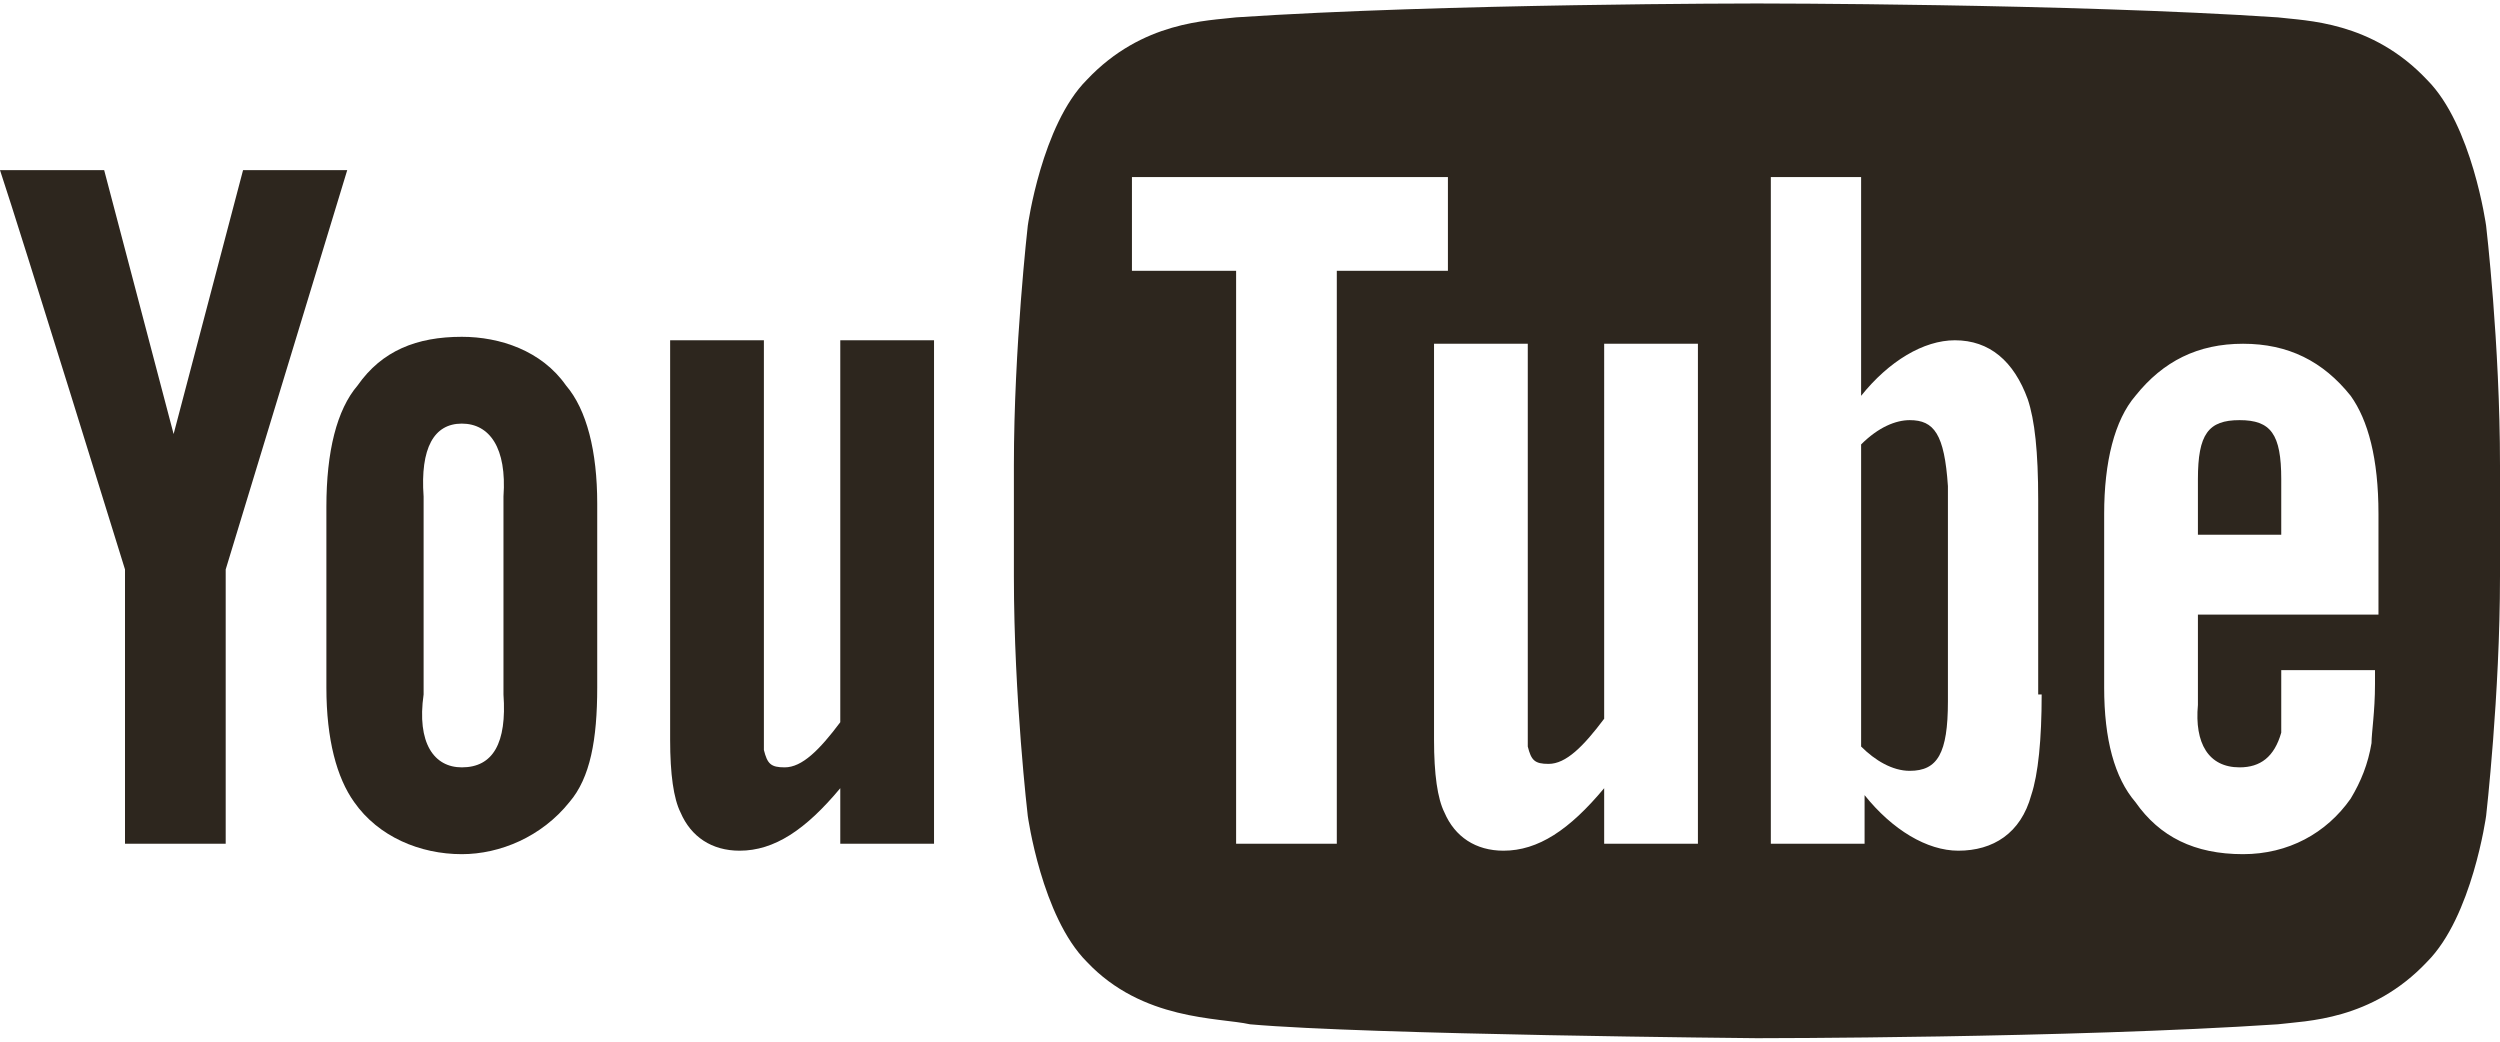
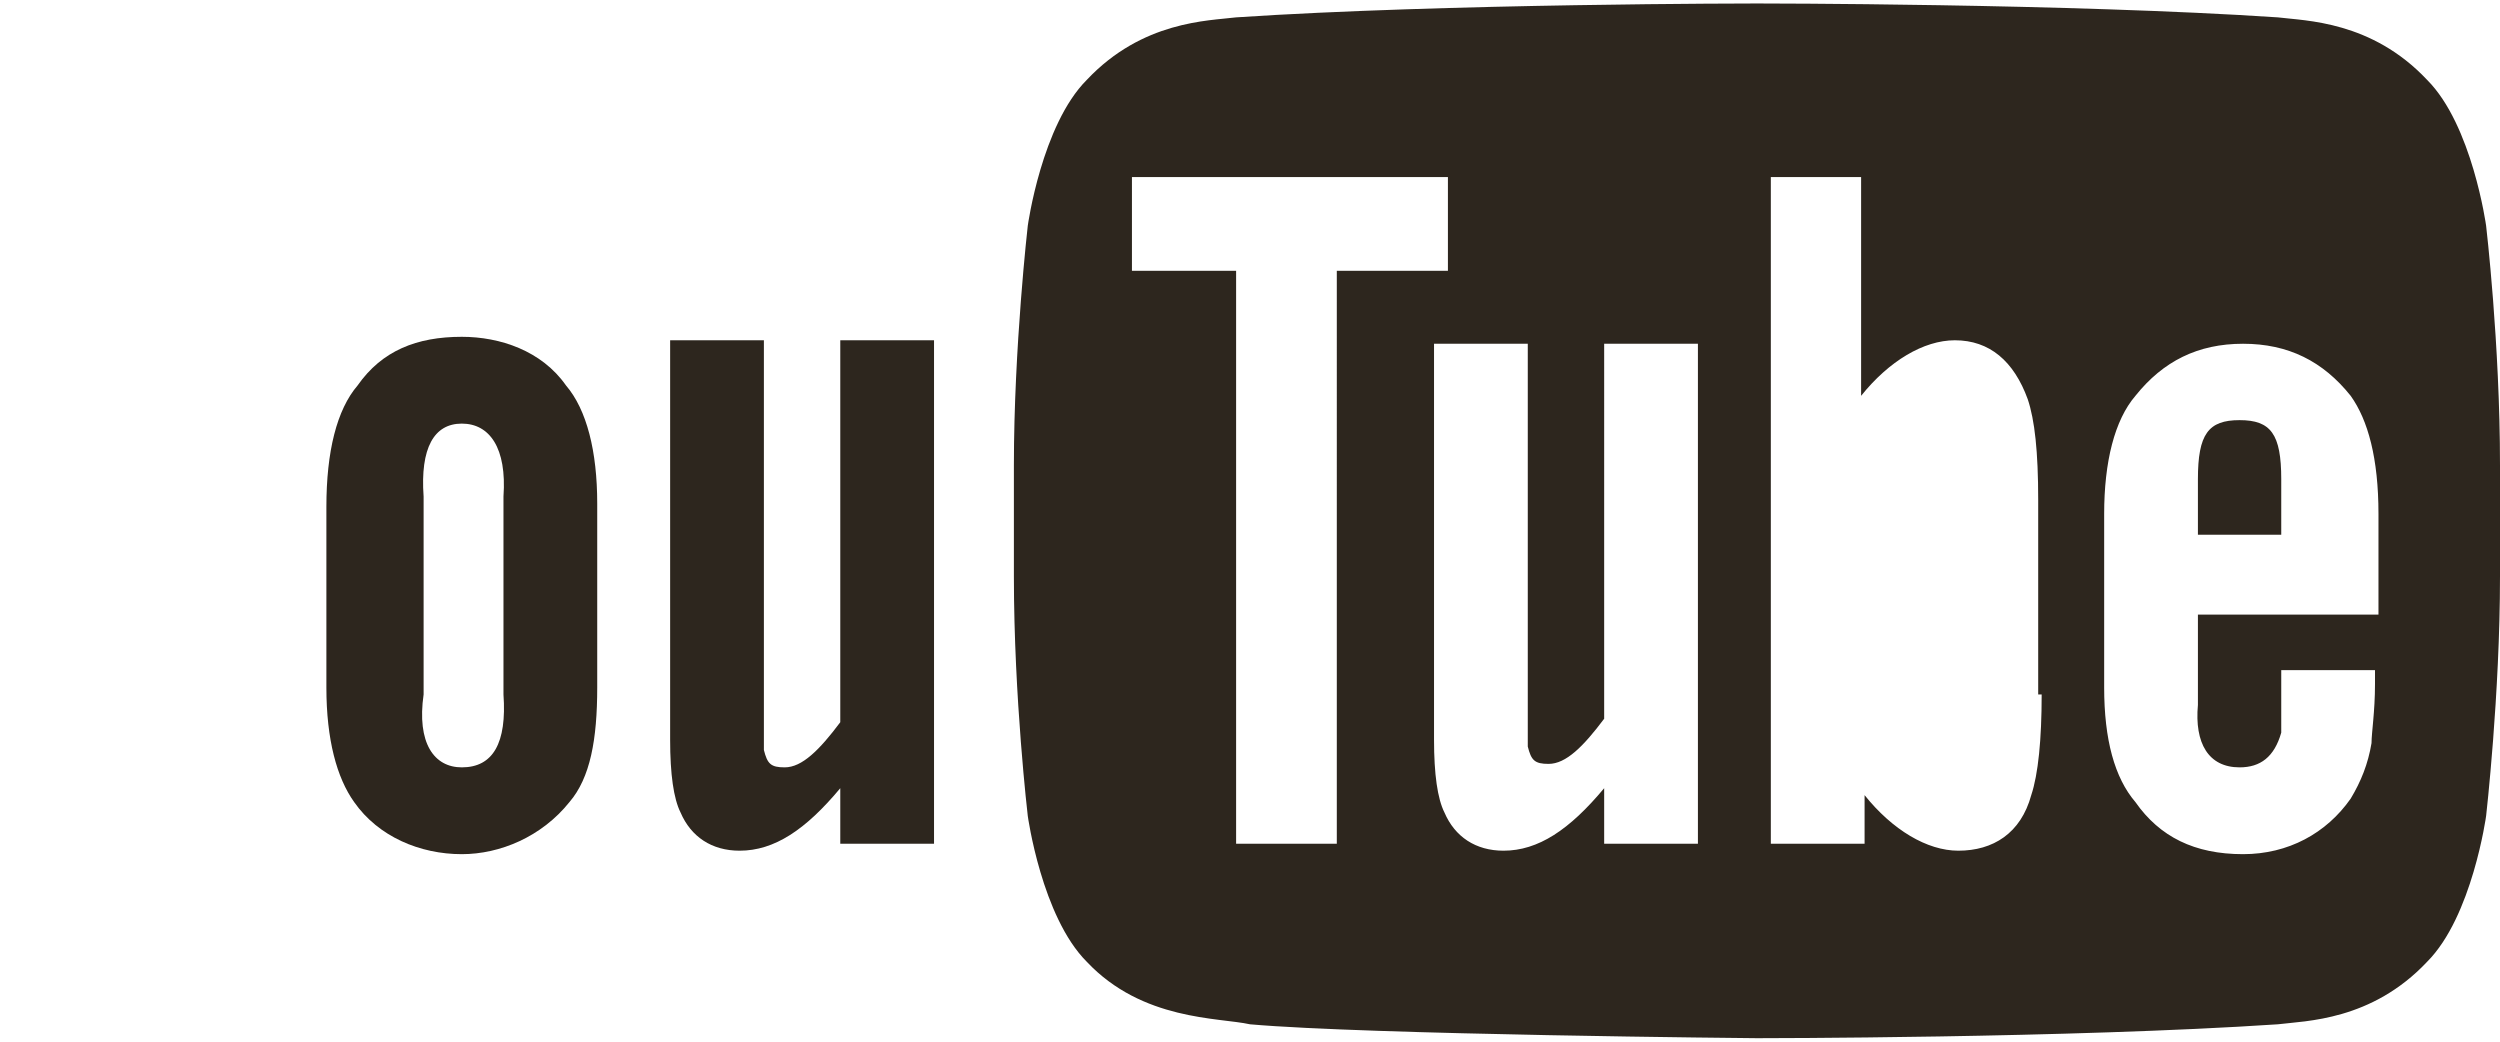
<svg xmlns="http://www.w3.org/2000/svg" version="1.1" id="Layer_1" x="0px" y="0px" viewBox="0 0 72 30" style="enable-background:new 0 0 72 30;" xml:space="preserve">
  <style type="text/css">
	.st0{fill:#2D261E;}
</style>
  <g>
    <path id="u_1_" class="st0" d="M26.9,24.3h-2.7v-1.6c-1,1.2-1.9,1.8-2.9,1.8c-0.8,0-1.4-0.4-1.7-1.1c-0.2-0.4-0.3-1.1-0.3-2.1V9.8   H22v10.8c0,0.6,0,0.9,0,1c0.1,0.4,0.2,0.5,0.6,0.5c0.5,0,1-0.5,1.6-1.3v-11h2.7C26.9,9.8,26.9,24.3,26.9,24.3z" />
    <path id="o_1_" class="st0" d="M17.2,14.5c0-1.5-0.3-2.7-0.9-3.4c-0.7-1-1.9-1.4-3-1.4c-1.3,0-2.3,0.4-3,1.4   c-0.6,0.7-0.9,1.9-0.9,3.5v5.2c0,1.5,0.3,2.6,0.8,3.3c0.7,1,1.9,1.5,3.1,1.5c1.1,0,2.3-0.5,3.1-1.5c0.6-0.7,0.8-1.8,0.8-3.3V14.5z    M14.5,20c0.1,1.4-0.3,2.1-1.2,2.1c-0.8,0-1.3-0.7-1.1-2.1v-5.7c-0.1-1.4,0.3-2.1,1.1-2.1s1.3,0.7,1.2,2.1V20z" />
-     <path id="y_1_" class="st0" d="M6.5,16.4v7.9H3.6v-7.9c0,0-3-9.7-3.6-11.5h3l2,7.6l2-7.6h3L6.5,16.4z" />
    <g>
-       <path class="st0" d="M55,12.1c-0.4,0-0.9,0.2-1.4,0.7v8.7c0.4,0.4,0.9,0.7,1.4,0.7c0.8,0,1.1-0.5,1.1-2V14    C56,12.5,55.7,12.1,55,12.1z" />
      <path class="st0" d="M65.7,13.8c0-1.3-0.3-1.7-1.2-1.7c-0.9,0-1.2,0.4-1.2,1.7v1.6h2.4V13.8z" />
      <path class="st0" d="M71.6,6.5c0,0-0.4-2.9-1.7-4.2c-1.6-1.7-3.5-1.7-4.3-1.8c-6-0.4-15-0.4-15-0.4l0,0c0,0-9,0-15,0.4    c-0.8,0.1-2.7,0.1-4.3,1.8c-1.3,1.3-1.7,4.2-1.7,4.2s-0.4,3.5-0.4,6.9v3.2c0,3.5,0.4,6.9,0.4,6.9s0.4,2.9,1.7,4.2    c1.6,1.7,3.8,1.6,4.7,1.8c3.4,0.3,14.6,0.4,14.6,0.4s9,0,15-0.4c0.8-0.1,2.7-0.1,4.3-1.8c1.3-1.3,1.7-4.2,1.7-4.2S72,20,72,16.6    v-3.2C72,9.9,71.6,6.5,71.6,6.5z M38.5,24.3h-2.9V7.8h-3V5.1h9.1v2.7h-3.2C38.5,7.8,38.5,24.3,38.5,24.3z M48.9,24.3h-2.7v-1.6    c-1,1.2-1.9,1.8-2.9,1.8c-0.8,0-1.4-0.4-1.7-1.1c-0.2-0.4-0.3-1.1-0.3-2.1V9.9H44v10.6c0,0.6,0,0.9,0,1c0.1,0.4,0.2,0.5,0.6,0.5    c0.5,0,1-0.5,1.6-1.3V9.9h2.7C48.9,9.9,48.9,24.3,48.9,24.3z M58.8,20c0,1.3-0.1,2.3-0.3,2.9c-0.3,1.1-1.1,1.6-2.1,1.6    c-0.9,0-1.9-0.6-2.7-1.6v1.4H51V5.1h2.6v6.3c0.8-1,1.8-1.6,2.7-1.6c1,0,1.7,0.6,2.1,1.7c0.2,0.6,0.3,1.5,0.3,2.9V20H58.8z     M64.5,22.1c0.6,0,1-0.3,1.2-1c0-0.1,0-0.8,0-1.8h2.7v0.4c0,0.8-0.1,1.4-0.1,1.7C68.2,22,68,22.5,67.7,23c-0.7,1-1.8,1.6-3.1,1.6    c-1.4,0-2.4-0.5-3.1-1.5c-0.6-0.7-0.9-1.8-0.9-3.3v-5c0-1.5,0.3-2.7,0.9-3.4c0.8-1,1.8-1.5,3.1-1.5c1.3,0,2.3,0.5,3.1,1.5    c0.5,0.7,0.8,1.8,0.8,3.4v2.9h-5.2v2.6C63.2,21.4,63.6,22.1,64.5,22.1z" />
    </g>
  </g>
</svg>